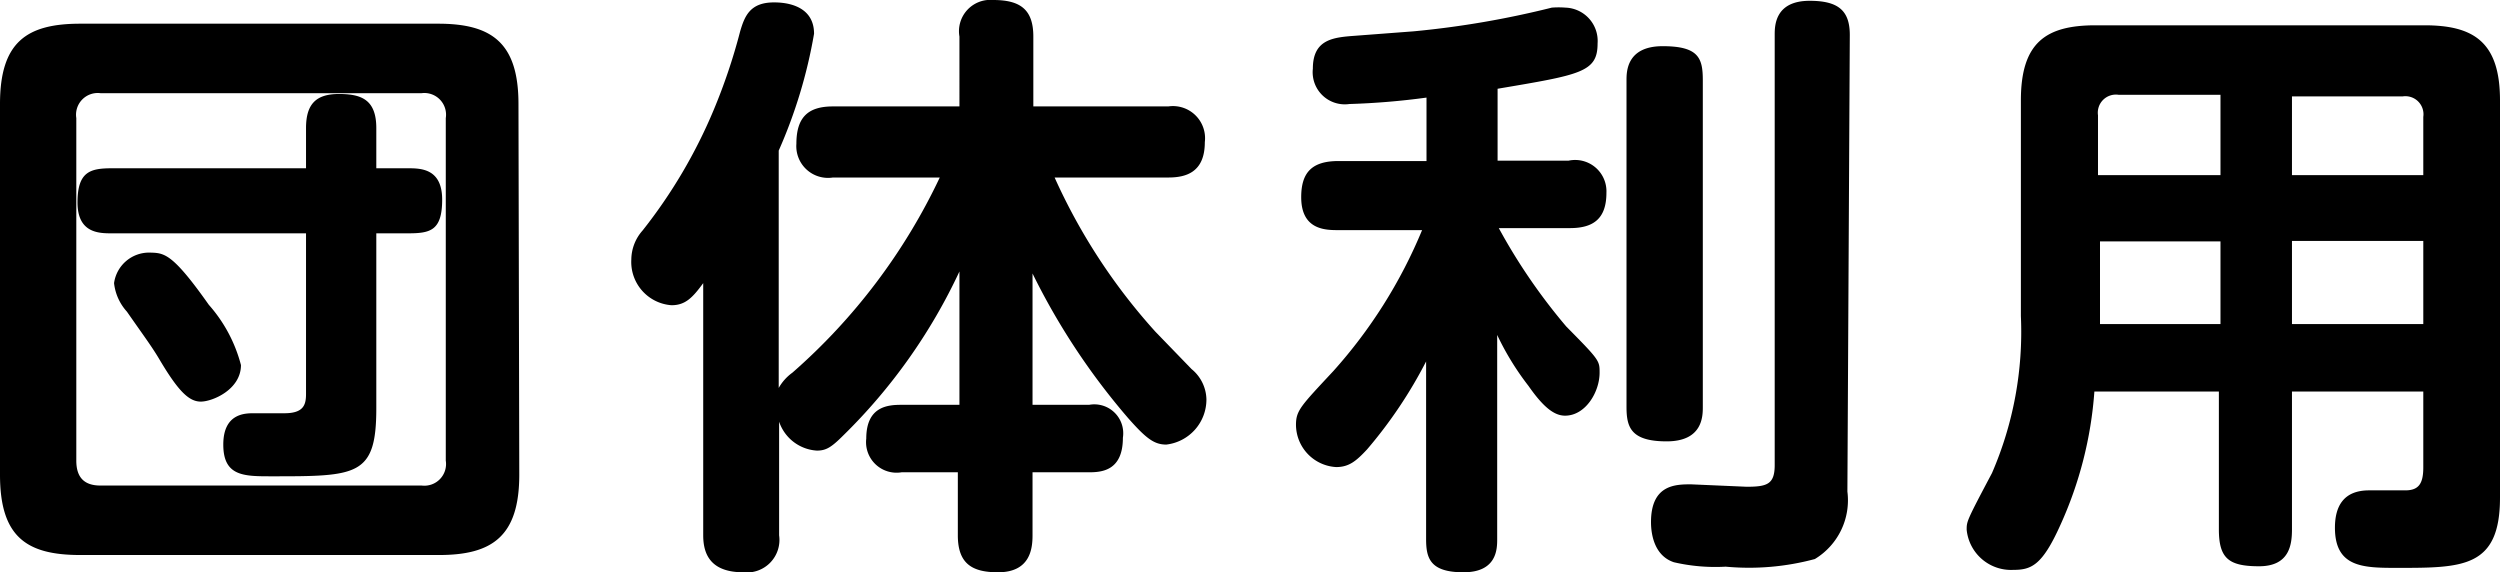
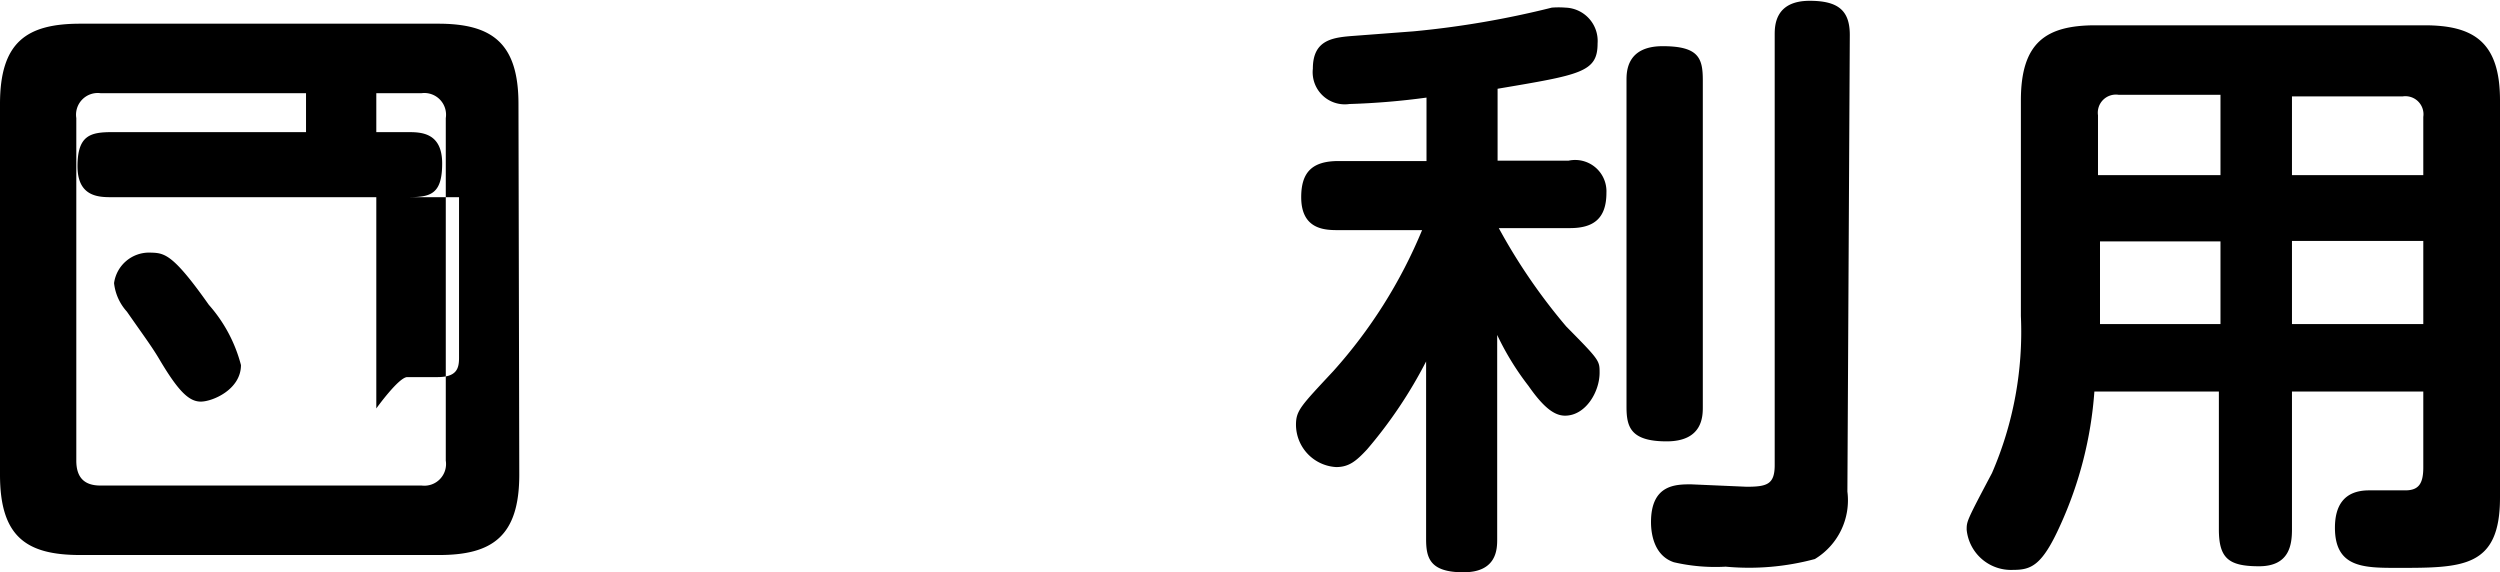
<svg xmlns="http://www.w3.org/2000/svg" viewBox="0 0 62.25 14.25" width="62.25" height="14.25">
  <g id="レイヤー_2" data-name="レイヤー 2">
    <g id="グローバルナビ">
-       <path d="M12.93,11.82c0,1.54-.68,2-2,2H2c-1.34,0-2-.45-2-2V2.59c0-1.54.66-2,2-2h8.91c1.33,0,2,.47,2,2ZM11.1,2.94a.54.54,0,0,0-.6-.62h-8a.54.54,0,0,0-.6.62v8.53c0,.41.19.62.6.62h8a.54.54,0,0,0,.6-.62ZM9.37,10.17c0,1.69-.48,1.69-2.61,1.69-.69,0-1.2,0-1.2-.79s.56-.78.77-.78l.75,0c.48,0,.54-.21.54-.48v-4H2.79c-.32,0-.86,0-.86-.77s.32-.85.86-.85H7.62v-1c0-.6.25-.85.82-.85s.93.15.93.85v1h.78c.32,0,.86,0,.86.78s-.3.84-.86.84H9.37ZM5.2,7.59A3.65,3.65,0,0,1,6,9.09C6,9.7,5.29,10,5,10S4.45,9.75,4,9c-.21-.36-.38-.58-.84-1.24a1.26,1.26,0,0,1-.32-.71.88.88,0,0,1,.9-.76C4.09,6.3,4.29,6.3,5.2,7.59Z" />
-       <path d="M20.74,4.42a.79.79,0,0,1-.91-.84c0-.67.3-.93.91-.93h3.15V.91A.78.78,0,0,1,24.73,0c.68,0,1,.24,1,.91V2.65h3.36a.8.8,0,0,1,.91.89c0,.76-.48.88-.91.88H26.26a14.72,14.72,0,0,0,2.51,3.84l.9.93a1,1,0,0,1,.37.75,1.13,1.13,0,0,1-1,1.13c-.3,0-.5-.15-.95-.66a17,17,0,0,1-2.38-3.6v3.27h1.41a.72.72,0,0,1,.84.82c0,.81-.51.86-.84.86H25.71v1.57c0,.32-.05.92-.86.92-.64,0-1-.21-1-.92V11.76H22.45a.76.76,0,0,1-.88-.84c0-.81.55-.84.88-.84h1.44V6.76A14,14,0,0,1,21,10.84c-.3.3-.43.38-.66.38a1.06,1.06,0,0,1-.94-.72v2.83a.81.81,0,0,1-.89.92c-.79,0-1-.42-1-.92V7.05c-.27.37-.45.55-.79.55a1.08,1.08,0,0,1-1-1.14A1.1,1.1,0,0,1,16,5.74a12.76,12.76,0,0,0,1.77-3A14.49,14.49,0,0,0,18.43.78c.11-.37.24-.72.84-.72.15,0,1,0,1,.78a12.32,12.32,0,0,1-.88,2.91V9.66a1.19,1.19,0,0,1,.34-.38A14.92,14.92,0,0,0,23.4,4.42Z" />
+       <path d="M12.93,11.82c0,1.54-.68,2-2,2H2c-1.34,0-2-.45-2-2V2.59c0-1.54.66-2,2-2h8.91c1.33,0,2,.47,2,2ZM11.1,2.94a.54.54,0,0,0-.6-.62h-8a.54.54,0,0,0-.6.62v8.53c0,.41.19.62.6.62h8a.54.54,0,0,0,.6-.62ZM9.37,10.17s.56-.78.77-.78l.75,0c.48,0,.54-.21.54-.48v-4H2.79c-.32,0-.86,0-.86-.77s.32-.85.86-.85H7.62v-1c0-.6.25-.85.82-.85s.93.15.93.85v1h.78c.32,0,.86,0,.86.78s-.3.84-.86.84H9.37ZM5.2,7.59A3.65,3.65,0,0,1,6,9.09C6,9.7,5.29,10,5,10S4.45,9.75,4,9c-.21-.36-.38-.58-.84-1.24a1.26,1.26,0,0,1-.32-.71.88.88,0,0,1,.9-.76C4.09,6.3,4.29,6.3,5.2,7.59Z" />
      <path d="M37.29,4h1.77A.78.78,0,0,1,40,4.8c0,.66-.34.88-.91.88H37.32A14.46,14.46,0,0,0,39,8.13c.83.84.83.85.83,1.15,0,.48-.35,1.07-.86,1.07-.27,0-.54-.21-.91-.74a6.82,6.82,0,0,1-.78-1.27v5.08c0,.24,0,.83-.84.83s-.93-.36-.93-.83V9a11.34,11.34,0,0,1-1.47,2.19c-.27.29-.45.44-.77.44a1.06,1.06,0,0,1-1-1.05c0-.36.12-.47.93-1.34a12.28,12.28,0,0,0,2.21-3.51H33.33c-.32,0-.93,0-.93-.82,0-.62.27-.9.93-.9h2.19V2.43a18.19,18.19,0,0,1-1.92.16.8.8,0,0,1-.91-.88c0-.74.52-.78,1.06-.82L35.2.78A23,23,0,0,0,38.64.19a2.18,2.18,0,0,1,.34,0,.83.83,0,0,1,.8.89c0,.72-.42.78-2.49,1.13Zm5.11,6.13c0,.23,0,.86-.9.86s-1-.36-1-.86V2c0-.21,0-.85.9-.85s1,.3,1,.85ZM46,12.24a1.71,1.71,0,0,1-.81,1.68,6.3,6.3,0,0,1-2.22.19A4.57,4.57,0,0,1,41.68,14c-.54-.18-.57-.81-.57-1,0-.94.62-.94,1-.94l1.38.06c.51,0,.7-.06.7-.54V.87c0-.22,0-.85.87-.85.71,0,1,.24,1,.85Z" />
      <path d="M57.07,9.75v3.43c0,.38-.06.92-.82.92s-1-.2-1-.92V9.75H52.15a9.69,9.69,0,0,1-.85,3.33c-.45,1-.72,1.11-1.17,1.11a1.11,1.11,0,0,1-1.16-1c0-.21,0-.22.63-1.41a8.84,8.84,0,0,0,.72-3.91V2.5c0-1.44.62-1.87,1.86-1.87h8.19c1.23,0,1.88.42,1.88,1.87v9.89c0,1.75-.93,1.75-2.55,1.75-.84,0-1.56,0-1.56-1,0-.54.22-.93.85-.93h.9c.33,0,.45-.16.45-.57V9.75ZM55.29,4.36v-2H52.75a.45.45,0,0,0-.51.51V4.36Zm0,1.65h-3V8.07h3Zm1.78-1.65h3.27V2.91a.45.45,0,0,0-.51-.51H57.07ZM60.34,6H57.07V8.07h3.27Z" />
    </g>
  </g>
</svg>